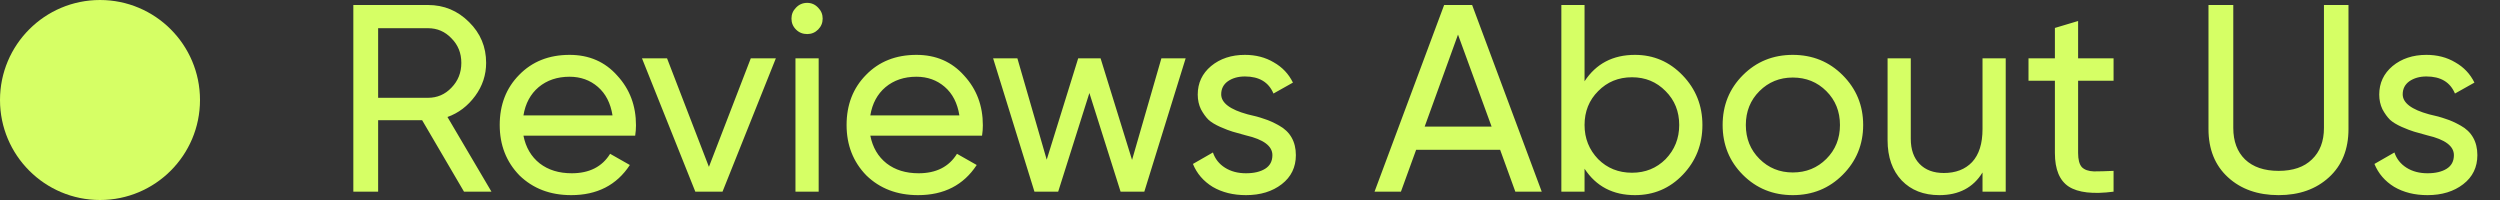
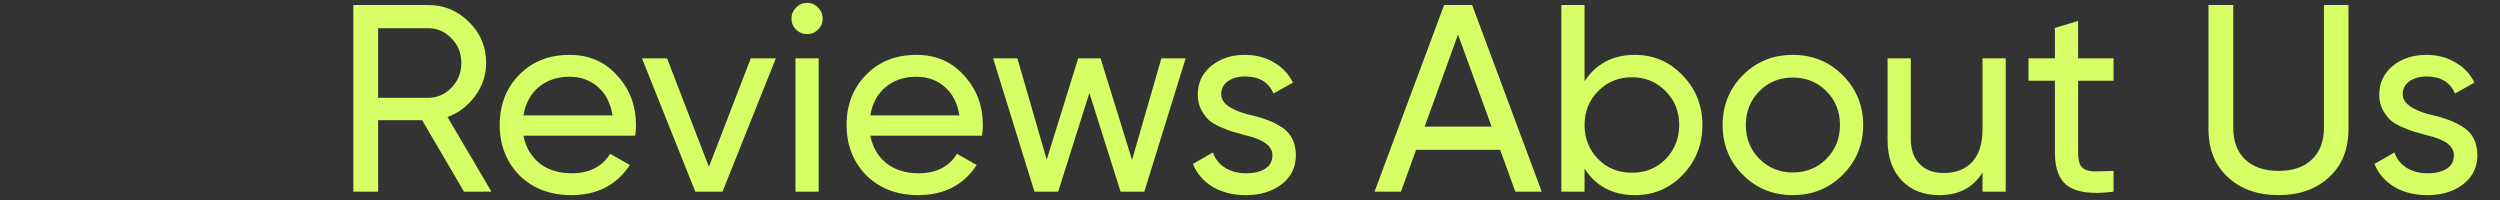
<svg xmlns="http://www.w3.org/2000/svg" width="150" height="12" viewBox="0 0 150 12" fill="none">
  <rect x="0" y="0" width="150" height="12" fill="#333333" stroke="none" />
-   <circle cx="6" cy="6" r="6" fill="#D6FF65" />
  <path d="M29.488 11.5H27.84L25.328 7.212H22.688V11.5H21.2V0.3H25.68C26.64 0.3 27.461 0.641 28.144 1.324C28.827 1.996 29.168 2.812 29.168 3.772C29.168 4.497 28.949 5.159 28.512 5.756C28.064 6.364 27.509 6.785 26.848 7.02L29.488 11.5ZM25.68 1.692H22.688V5.868H25.68C26.235 5.868 26.704 5.665 27.088 5.26C27.483 4.855 27.68 4.359 27.68 3.772C27.68 3.185 27.483 2.695 27.088 2.3C26.704 1.895 26.235 1.692 25.68 1.692ZM38.111 8.14H31.407C31.546 8.844 31.871 9.399 32.383 9.804C32.895 10.199 33.535 10.396 34.303 10.396C35.359 10.396 36.127 10.007 36.607 9.228L37.791 9.9C37.002 11.105 35.828 11.708 34.271 11.708C33.012 11.708 31.978 11.313 31.167 10.524C30.378 9.713 29.983 8.705 29.983 7.5C29.983 6.284 30.372 5.281 31.151 4.492C31.93 3.692 32.938 3.292 34.175 3.292C35.348 3.292 36.303 3.708 37.039 4.54C37.786 5.351 38.159 6.343 38.159 7.516C38.159 7.719 38.143 7.927 38.111 8.14ZM34.175 4.604C33.439 4.604 32.82 4.812 32.319 5.228C31.828 5.644 31.524 6.209 31.407 6.924H36.751C36.634 6.188 36.34 5.617 35.871 5.212C35.402 4.807 34.836 4.604 34.175 4.604ZM42.535 10.012L45.047 3.5H46.551L43.351 11.5H41.719L38.519 3.5H40.023L42.535 10.012ZM48.432 2.044C48.165 2.044 47.941 1.953 47.76 1.772C47.578 1.591 47.488 1.372 47.488 1.116C47.488 0.86 47.578 0.641 47.76 0.46C47.941 0.268 48.165 0.172 48.432 0.172C48.688 0.172 48.907 0.268 49.088 0.46C49.269 0.641 49.36 0.86 49.36 1.116C49.36 1.372 49.269 1.591 49.088 1.772C48.907 1.953 48.688 2.044 48.432 2.044ZM49.12 11.5H47.728V3.5H49.12V11.5ZM58.923 8.14H52.219C52.358 8.844 52.684 9.399 53.196 9.804C53.708 10.199 54.347 10.396 55.115 10.396C56.172 10.396 56.94 10.007 57.419 9.228L58.603 9.9C57.814 11.105 56.641 11.708 55.084 11.708C53.825 11.708 52.79 11.313 51.98 10.524C51.19 9.713 50.795 8.705 50.795 7.5C50.795 6.284 51.185 5.281 51.964 4.492C52.742 3.692 53.75 3.292 54.987 3.292C56.161 3.292 57.115 3.708 57.852 4.54C58.598 5.351 58.971 6.343 58.971 7.516C58.971 7.719 58.956 7.927 58.923 8.14ZM54.987 4.604C54.252 4.604 53.633 4.812 53.132 5.228C52.641 5.644 52.337 6.209 52.219 6.924H57.563C57.446 6.188 57.153 5.617 56.684 5.212C56.214 4.807 55.649 4.604 54.987 4.604ZM67.923 9.596L69.683 3.5H71.139L68.659 11.5H67.235L65.363 5.58L63.491 11.5H62.067L59.587 3.5H61.043L62.803 9.58L64.691 3.5H66.035L67.923 9.596ZM73.272 5.66C73.272 6.172 73.8 6.572 74.856 6.86C75.25 6.945 75.581 7.036 75.848 7.132C76.125 7.217 76.424 7.351 76.744 7.532C77.074 7.713 77.325 7.953 77.496 8.252C77.666 8.551 77.752 8.903 77.752 9.308C77.752 10.033 77.469 10.615 76.904 11.052C76.338 11.489 75.624 11.708 74.76 11.708C73.992 11.708 73.325 11.543 72.76 11.212C72.205 10.871 71.81 10.412 71.576 9.836L72.776 9.148C72.904 9.532 73.144 9.836 73.496 10.06C73.848 10.284 74.269 10.396 74.76 10.396C75.24 10.396 75.624 10.305 75.912 10.124C76.2 9.943 76.344 9.671 76.344 9.308C76.344 8.764 75.816 8.369 74.76 8.124C74.408 8.028 74.141 7.953 73.96 7.9C73.778 7.847 73.528 7.751 73.208 7.612C72.898 7.473 72.664 7.329 72.504 7.18C72.344 7.02 72.194 6.812 72.056 6.556C71.928 6.289 71.864 5.996 71.864 5.676C71.864 4.983 72.13 4.412 72.664 3.964C73.208 3.516 73.885 3.292 74.696 3.292C75.346 3.292 75.922 3.441 76.424 3.74C76.936 4.028 77.32 4.433 77.576 4.956L76.408 5.612C76.12 4.929 75.549 4.588 74.696 4.588C74.29 4.588 73.949 4.684 73.672 4.876C73.405 5.068 73.272 5.329 73.272 5.66ZM92.504 11.5H90.92L90.008 8.988H84.968L84.056 11.5H82.472L86.648 0.3H88.328L92.504 11.5ZM87.48 2.076L85.48 7.596H89.496L87.48 2.076ZM98.097 3.292C99.217 3.292 100.172 3.703 100.961 4.524C101.75 5.345 102.145 6.337 102.145 7.5C102.145 8.673 101.75 9.671 100.961 10.492C100.182 11.303 99.228 11.708 98.097 11.708C96.774 11.708 95.766 11.18 95.073 10.124V11.5H93.681V0.3H95.073V4.876C95.766 3.82 96.774 3.292 98.097 3.292ZM97.921 10.364C98.721 10.364 99.393 10.092 99.937 9.548C100.481 8.983 100.753 8.3 100.753 7.5C100.753 6.689 100.481 6.012 99.937 5.468C99.393 4.913 98.721 4.636 97.921 4.636C97.11 4.636 96.433 4.913 95.889 5.468C95.345 6.012 95.073 6.689 95.073 7.5C95.073 8.3 95.345 8.983 95.889 9.548C96.433 10.092 97.11 10.364 97.921 10.364ZM110.558 10.492C109.747 11.303 108.75 11.708 107.566 11.708C106.382 11.708 105.385 11.303 104.574 10.492C103.763 9.681 103.358 8.684 103.358 7.5C103.358 6.316 103.763 5.319 104.574 4.508C105.385 3.697 106.382 3.292 107.566 3.292C108.75 3.292 109.747 3.697 110.558 4.508C111.379 5.329 111.79 6.327 111.79 7.5C111.79 8.673 111.379 9.671 110.558 10.492ZM107.566 10.348C108.366 10.348 109.038 10.076 109.582 9.532C110.126 8.988 110.398 8.311 110.398 7.5C110.398 6.689 110.126 6.012 109.582 5.468C109.038 4.924 108.366 4.652 107.566 4.652C106.777 4.652 106.11 4.924 105.566 5.468C105.022 6.012 104.75 6.689 104.75 7.5C104.75 8.311 105.022 8.988 105.566 9.532C106.11 10.076 106.777 10.348 107.566 10.348ZM118.951 7.74V3.5H120.343V11.5H118.951V10.348C118.396 11.255 117.532 11.708 116.359 11.708C115.42 11.708 114.668 11.415 114.103 10.828C113.538 10.231 113.255 9.425 113.255 8.412V3.5H114.647V8.332C114.647 8.972 114.823 9.473 115.175 9.836C115.527 10.199 116.012 10.38 116.631 10.38C117.346 10.38 117.911 10.161 118.327 9.724C118.743 9.276 118.951 8.615 118.951 7.74ZM126.814 3.5V4.844H124.686V9.18C124.686 9.575 124.761 9.857 124.91 10.028C125.07 10.188 125.31 10.273 125.63 10.284C125.95 10.284 126.345 10.273 126.814 10.252V11.5C125.588 11.66 124.692 11.559 124.126 11.196C123.572 10.833 123.294 10.161 123.294 9.18V4.844H121.71V3.5H123.294V1.676L124.686 1.26V3.5H126.814ZM132.509 7.74V0.3H133.997V7.676C133.997 8.476 134.232 9.105 134.701 9.564C135.181 10.023 135.853 10.252 136.717 10.252C137.581 10.252 138.248 10.023 138.717 9.564C139.197 9.105 139.437 8.476 139.437 7.676V0.3H140.909V7.74C140.909 8.956 140.52 9.921 139.741 10.636C138.962 11.351 137.954 11.708 136.717 11.708C135.469 11.708 134.456 11.351 133.677 10.636C132.898 9.921 132.509 8.956 132.509 7.74ZM144.162 5.66C144.162 6.172 144.69 6.572 145.746 6.86C146.141 6.945 146.472 7.036 146.738 7.132C147.016 7.217 147.314 7.351 147.634 7.532C147.965 7.713 148.216 7.953 148.386 8.252C148.557 8.551 148.642 8.903 148.642 9.308C148.642 10.033 148.36 10.615 147.794 11.052C147.229 11.489 146.514 11.708 145.65 11.708C144.882 11.708 144.216 11.543 143.65 11.212C143.096 10.871 142.701 10.412 142.466 9.836L143.666 9.148C143.794 9.532 144.034 9.836 144.386 10.06C144.738 10.284 145.16 10.396 145.65 10.396C146.13 10.396 146.514 10.305 146.802 10.124C147.09 9.943 147.234 9.671 147.234 9.308C147.234 8.764 146.706 8.369 145.65 8.124C145.298 8.028 145.032 7.953 144.85 7.9C144.669 7.847 144.418 7.751 144.098 7.612C143.789 7.473 143.554 7.329 143.394 7.18C143.234 7.02 143.085 6.812 142.946 6.556C142.818 6.289 142.754 5.996 142.754 5.676C142.754 4.983 143.021 4.412 143.554 3.964C144.098 3.516 144.776 3.292 145.586 3.292C146.237 3.292 146.813 3.441 147.314 3.74C147.826 4.028 148.21 4.433 148.466 4.956L147.298 5.612C147.01 4.929 146.44 4.588 145.586 4.588C145.181 4.588 144.84 4.684 144.562 4.876C144.296 5.068 144.162 5.329 144.162 5.66Z" fill="#D6FF65" />
</svg>